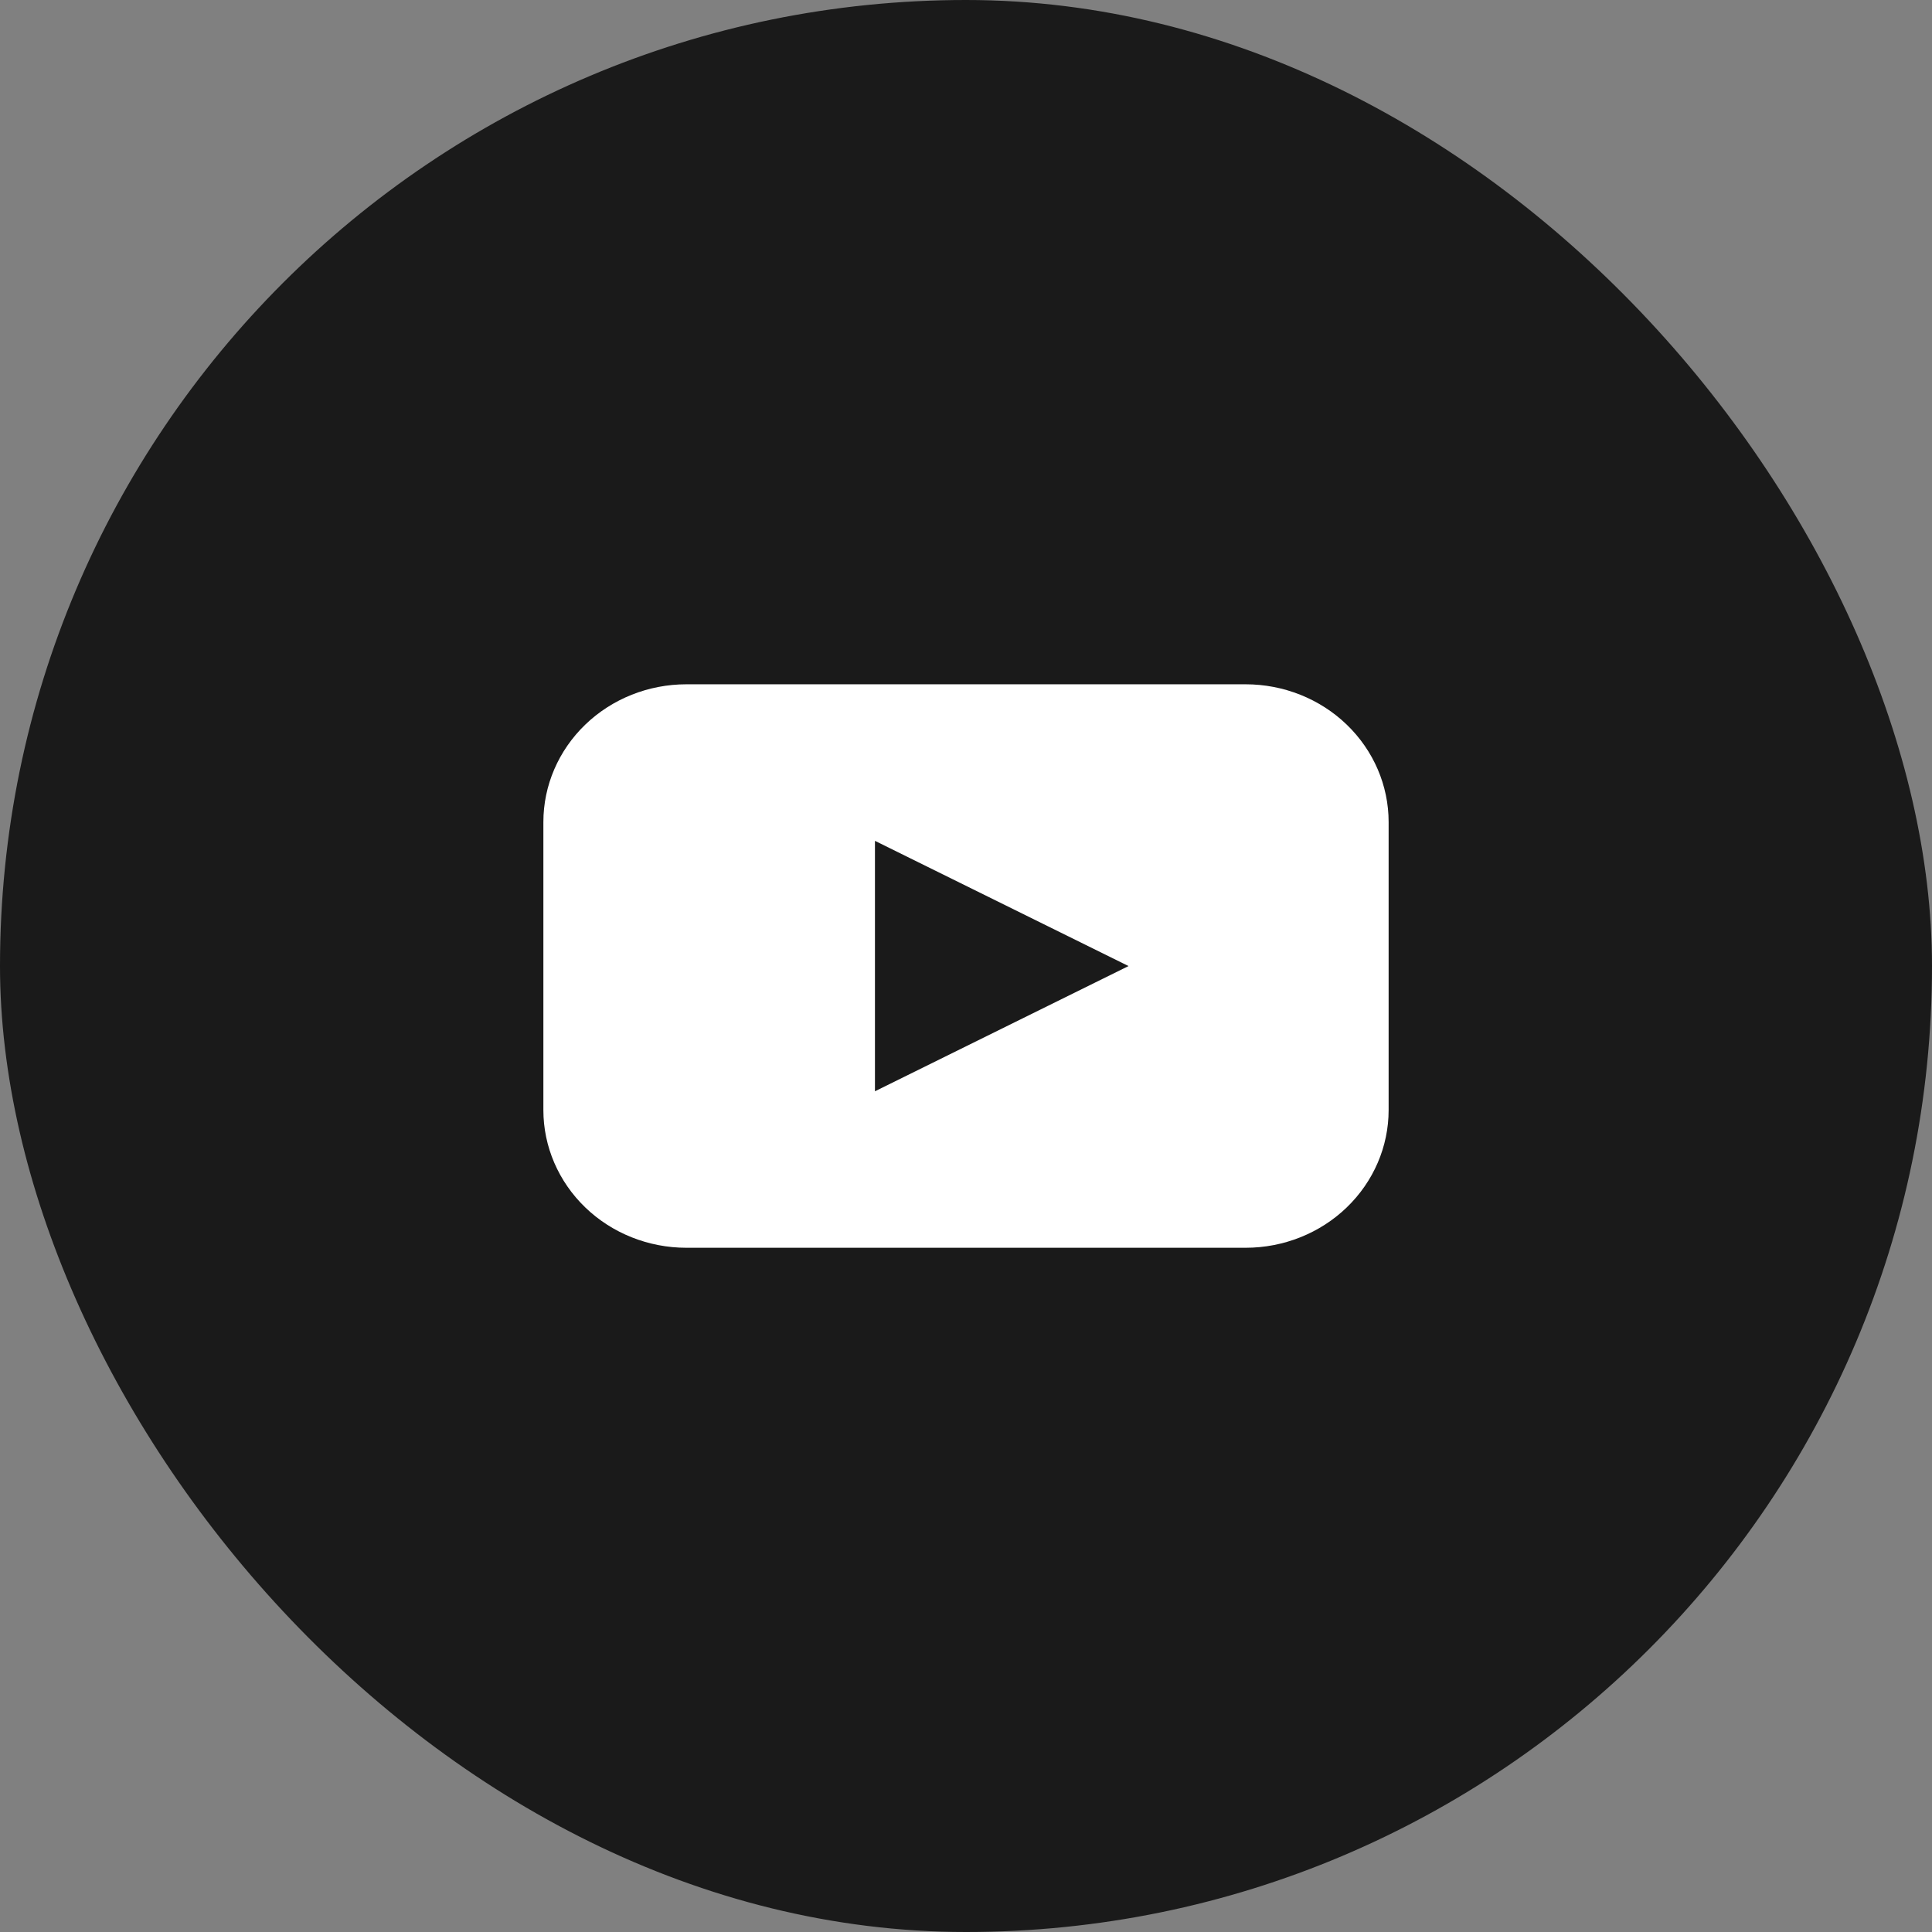
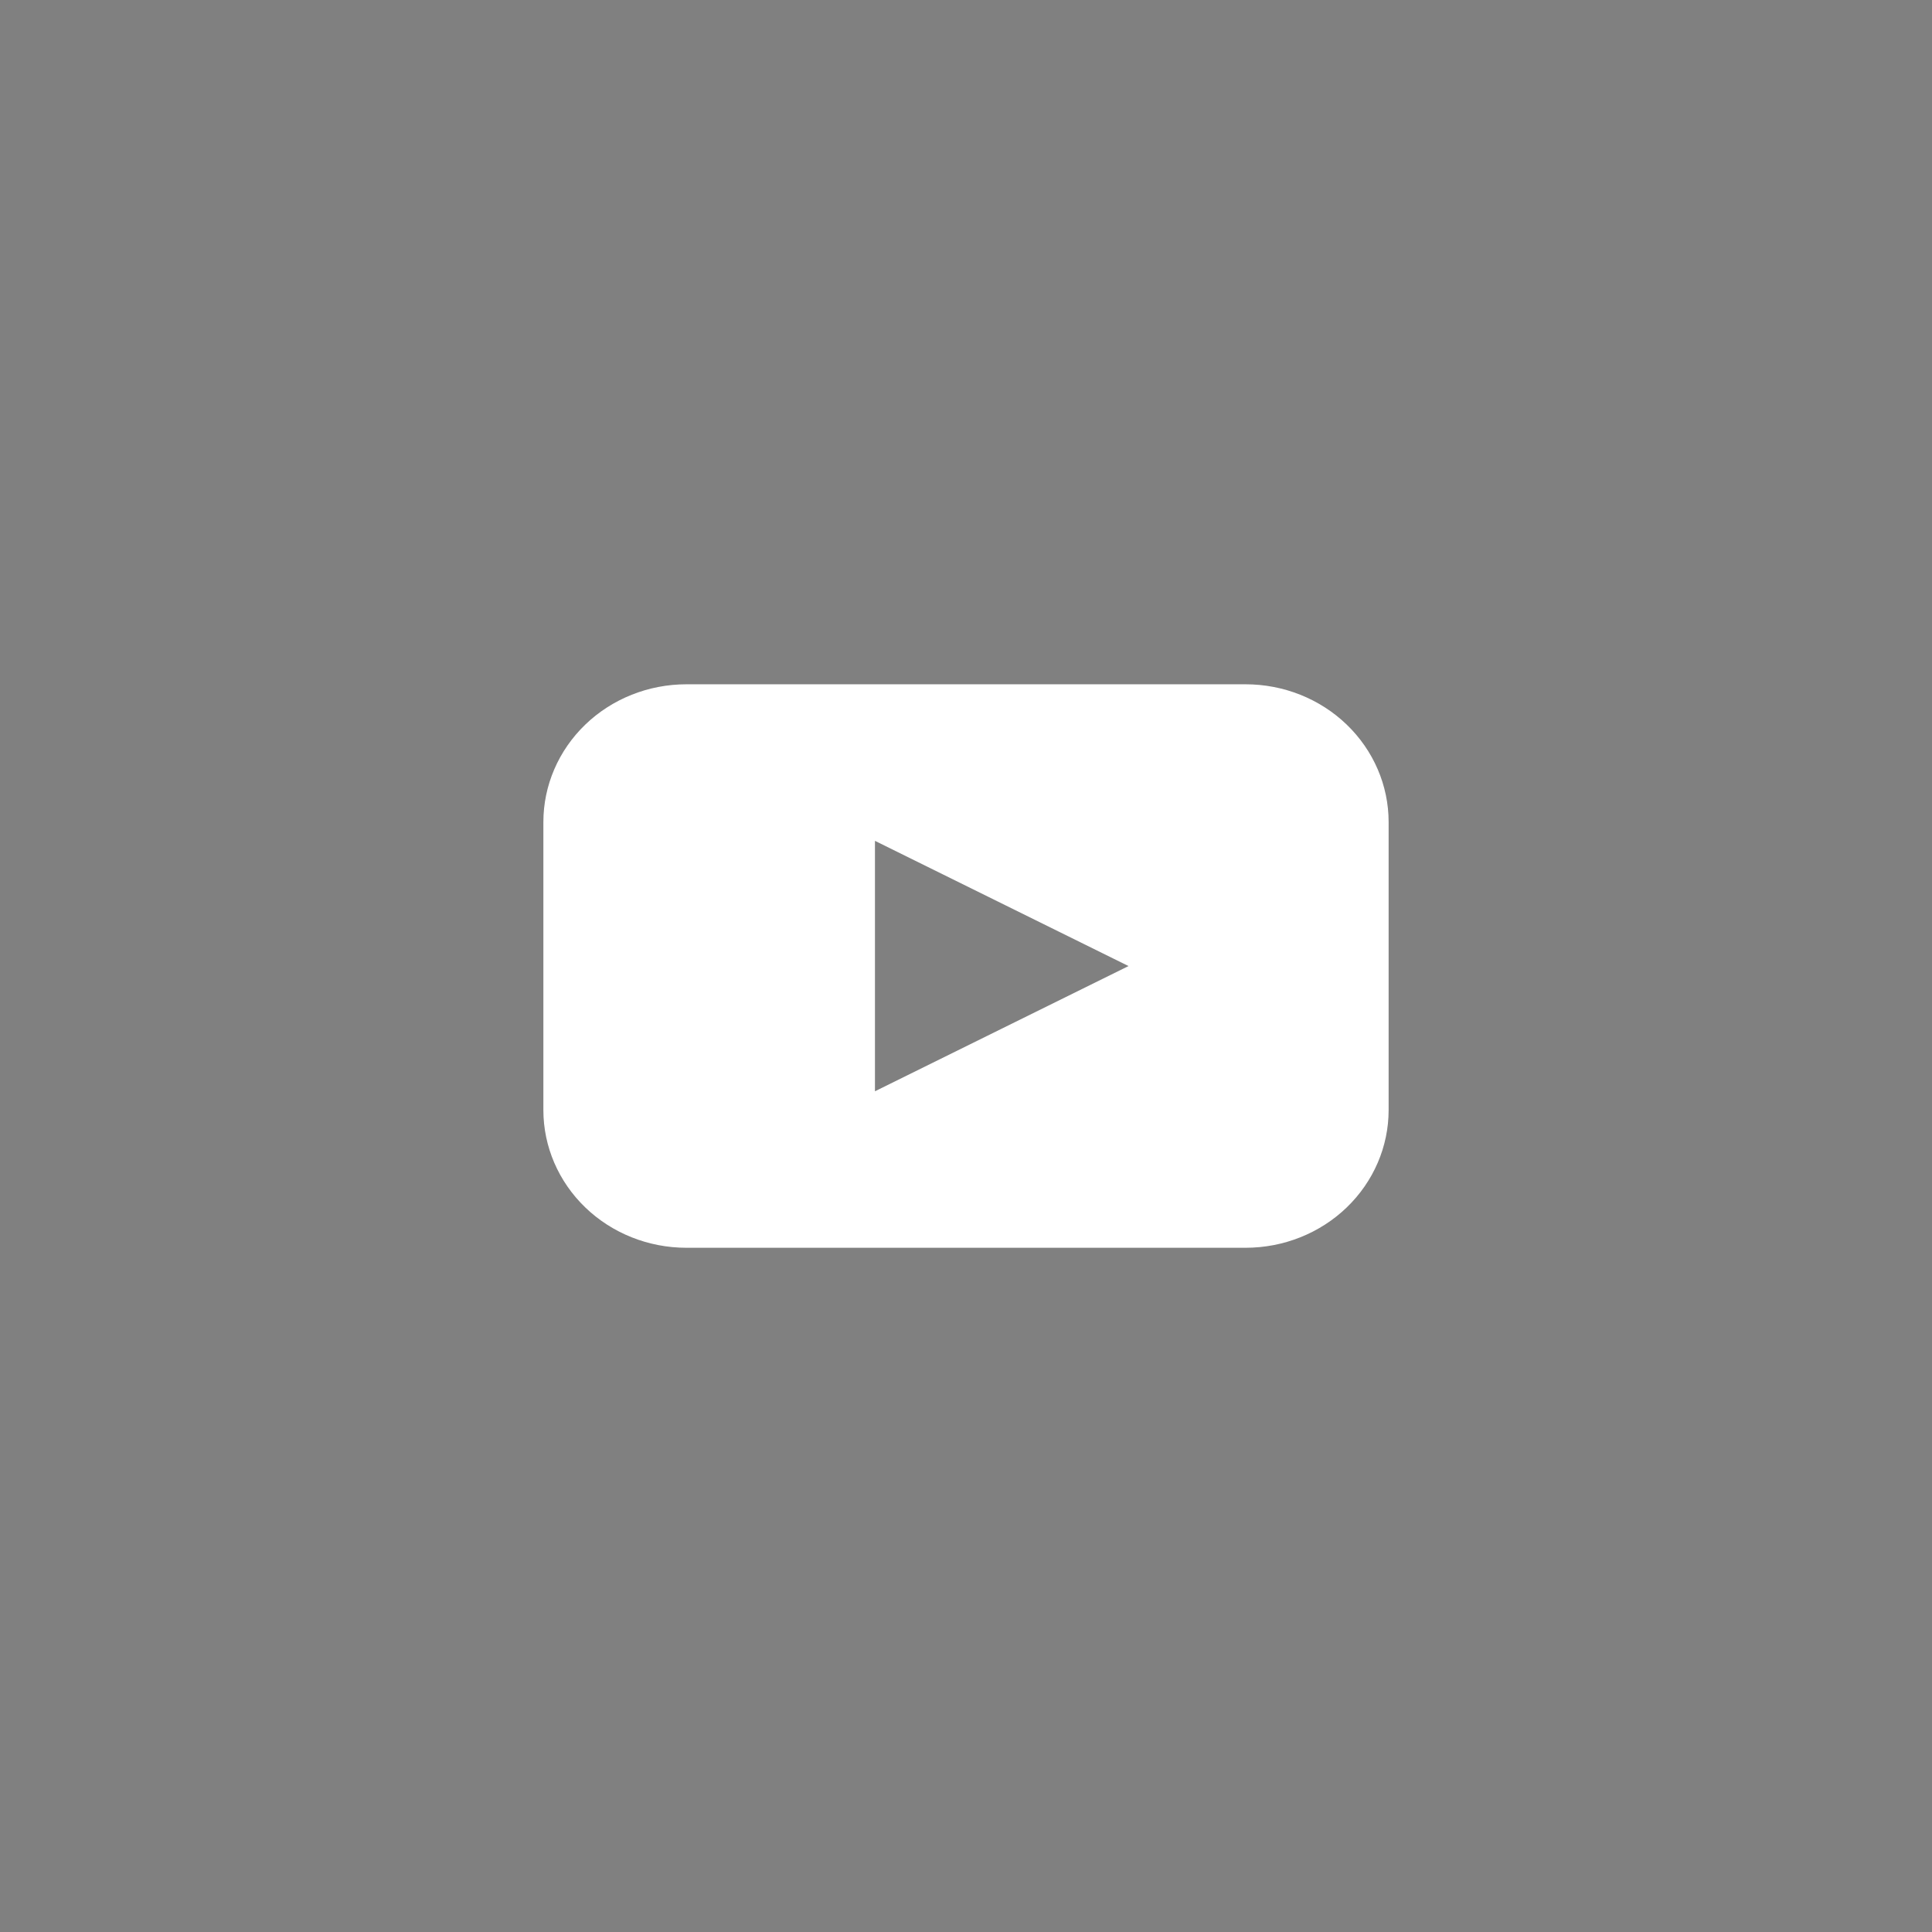
<svg xmlns="http://www.w3.org/2000/svg" width="32" height="32" viewBox="0 0 32 32" fill="none">
  <rect x="0" y="0" width="32" height="32" fill="#808080" stroke="none" />
-   <rect width="32" height="32" rx="16" fill="#1A1A1A" />
  <path d="M20.631 11.334H11.369H11.369C10.741 11.334 10.138 11.574 9.694 12.002C9.25 12.43 9 13.01 9 13.616V18.386V18.386C9 18.991 9.25 19.571 9.694 19.999C10.138 20.427 10.741 20.667 11.369 20.667H20.631H20.631C21.259 20.667 21.862 20.427 22.306 19.999C22.75 19.571 23 18.991 23 18.386V13.615V13.616C23 13.01 22.75 12.43 22.306 12.002C21.862 11.574 21.259 11.334 20.631 11.334ZM16.592 17.038L14.492 18.075V13.927L18.692 16.001L16.592 17.038Z" fill="white" />
</svg>